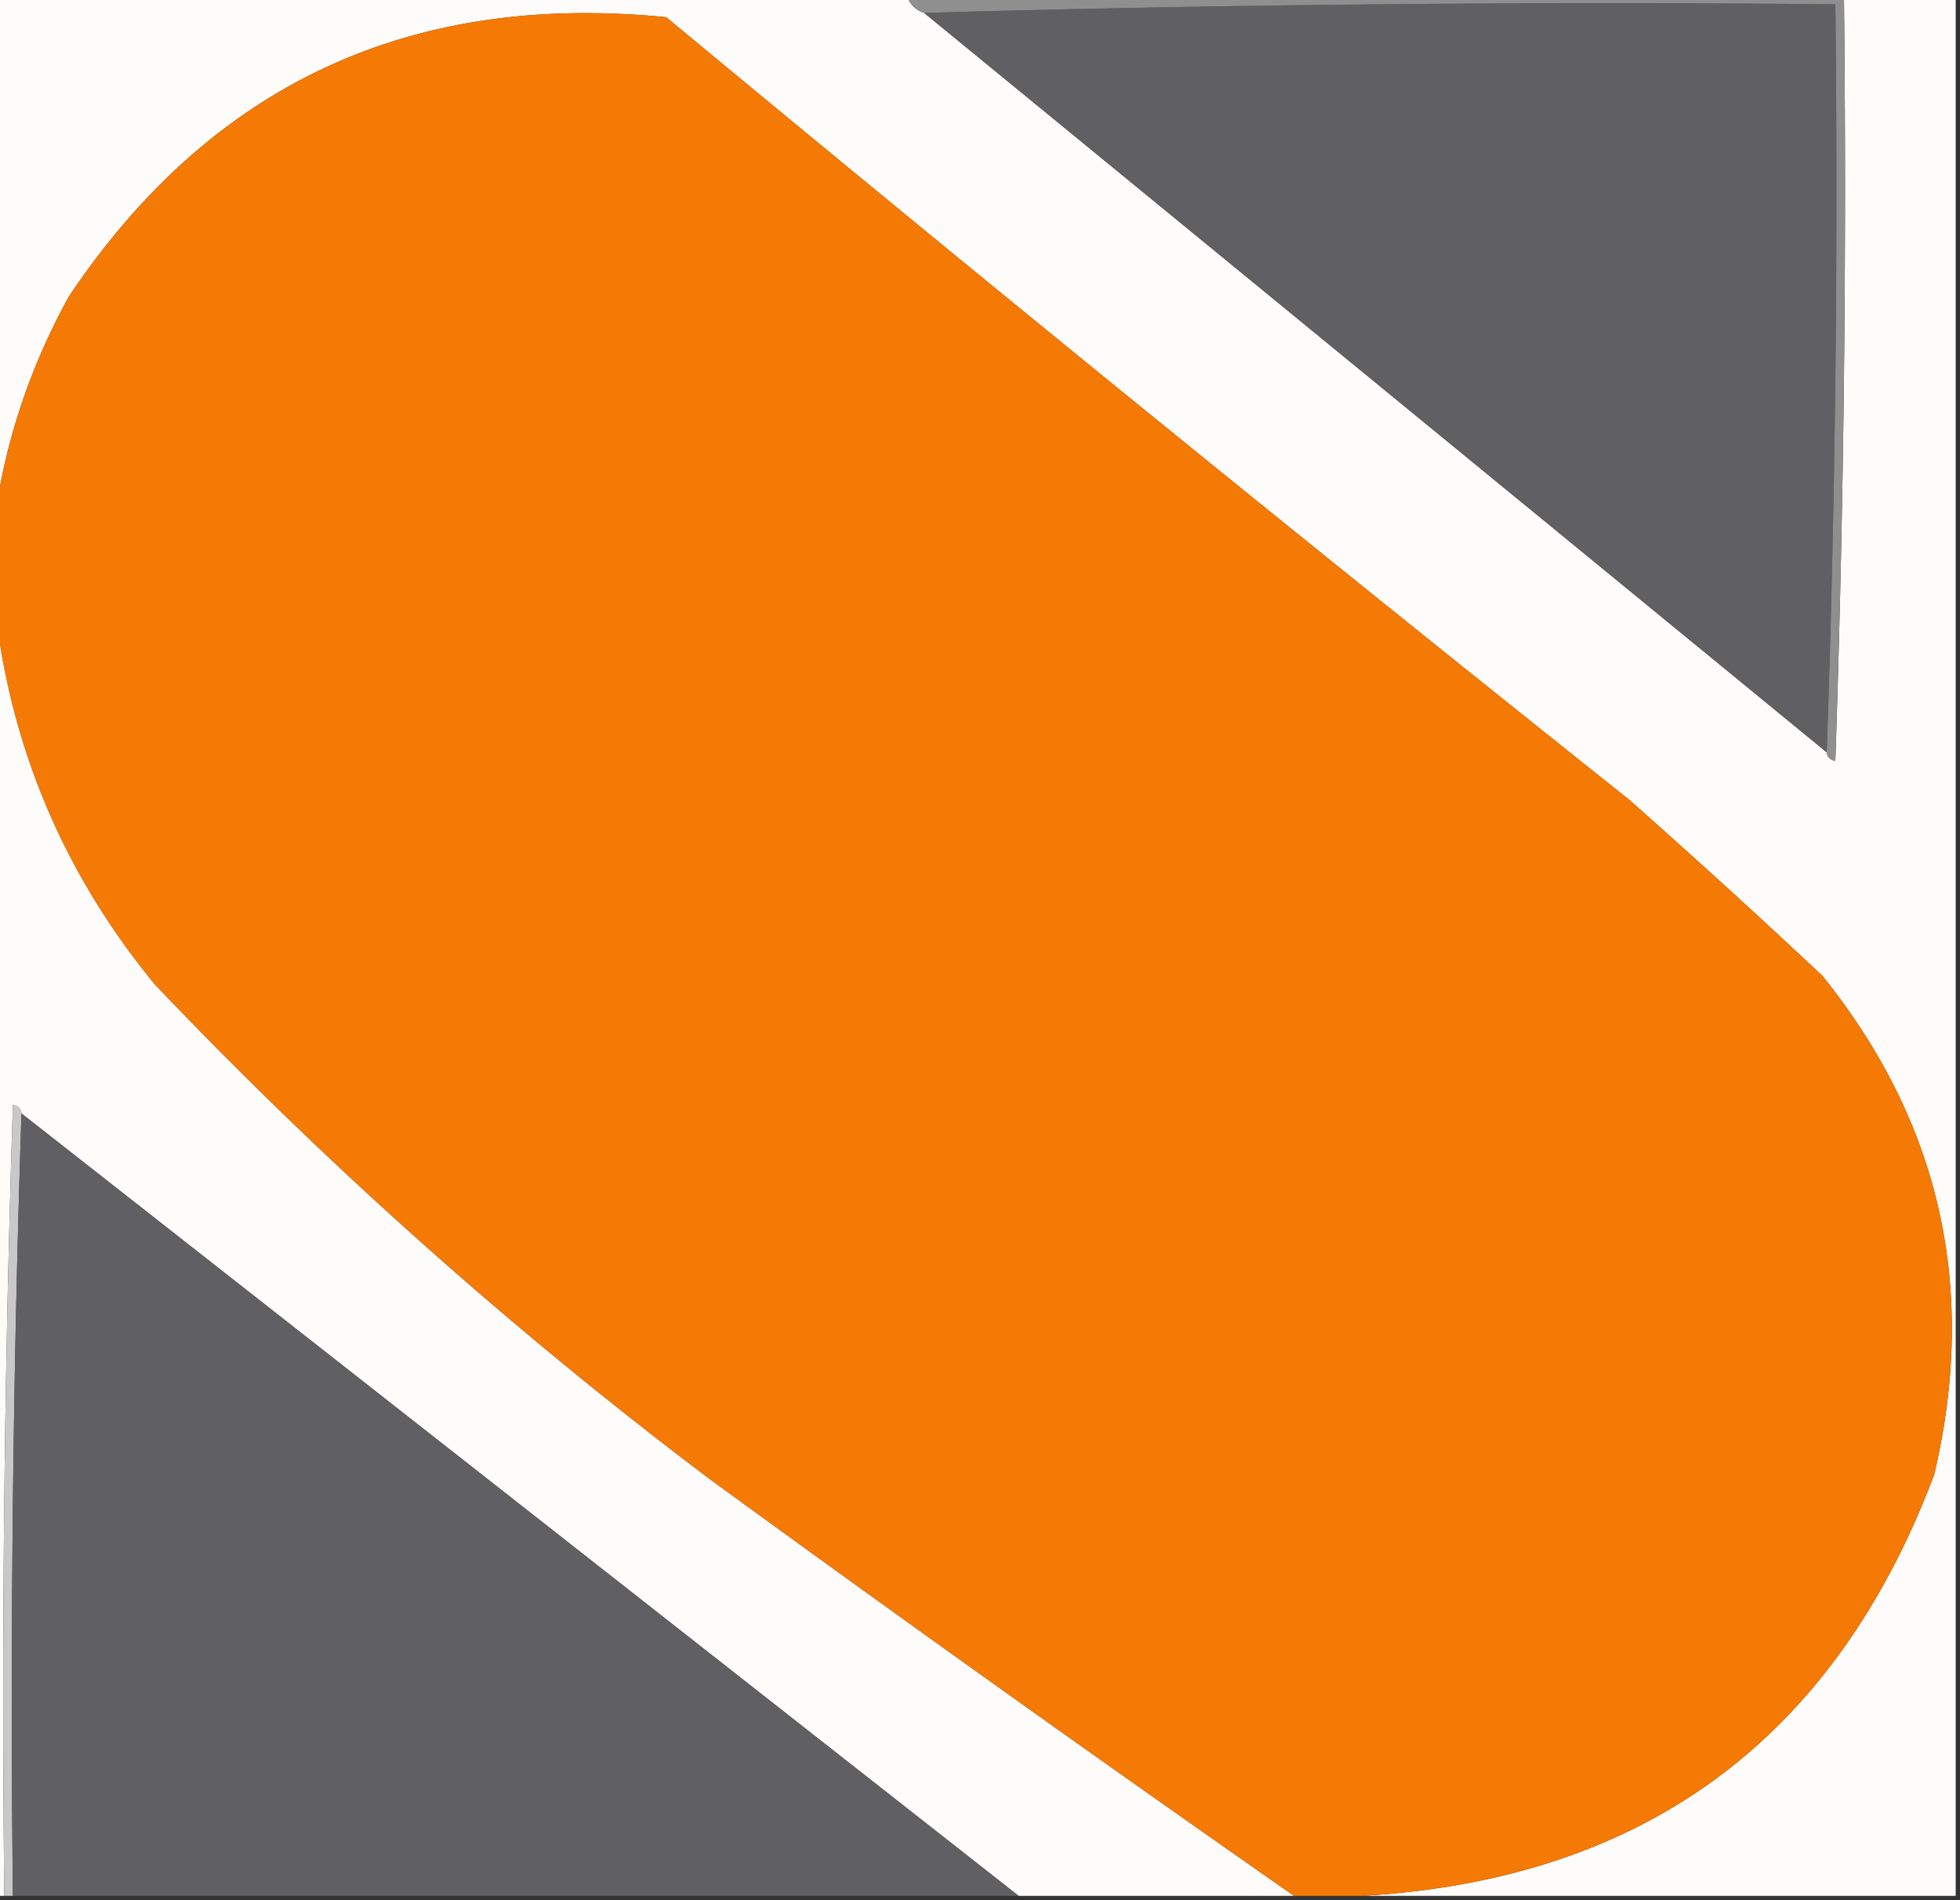
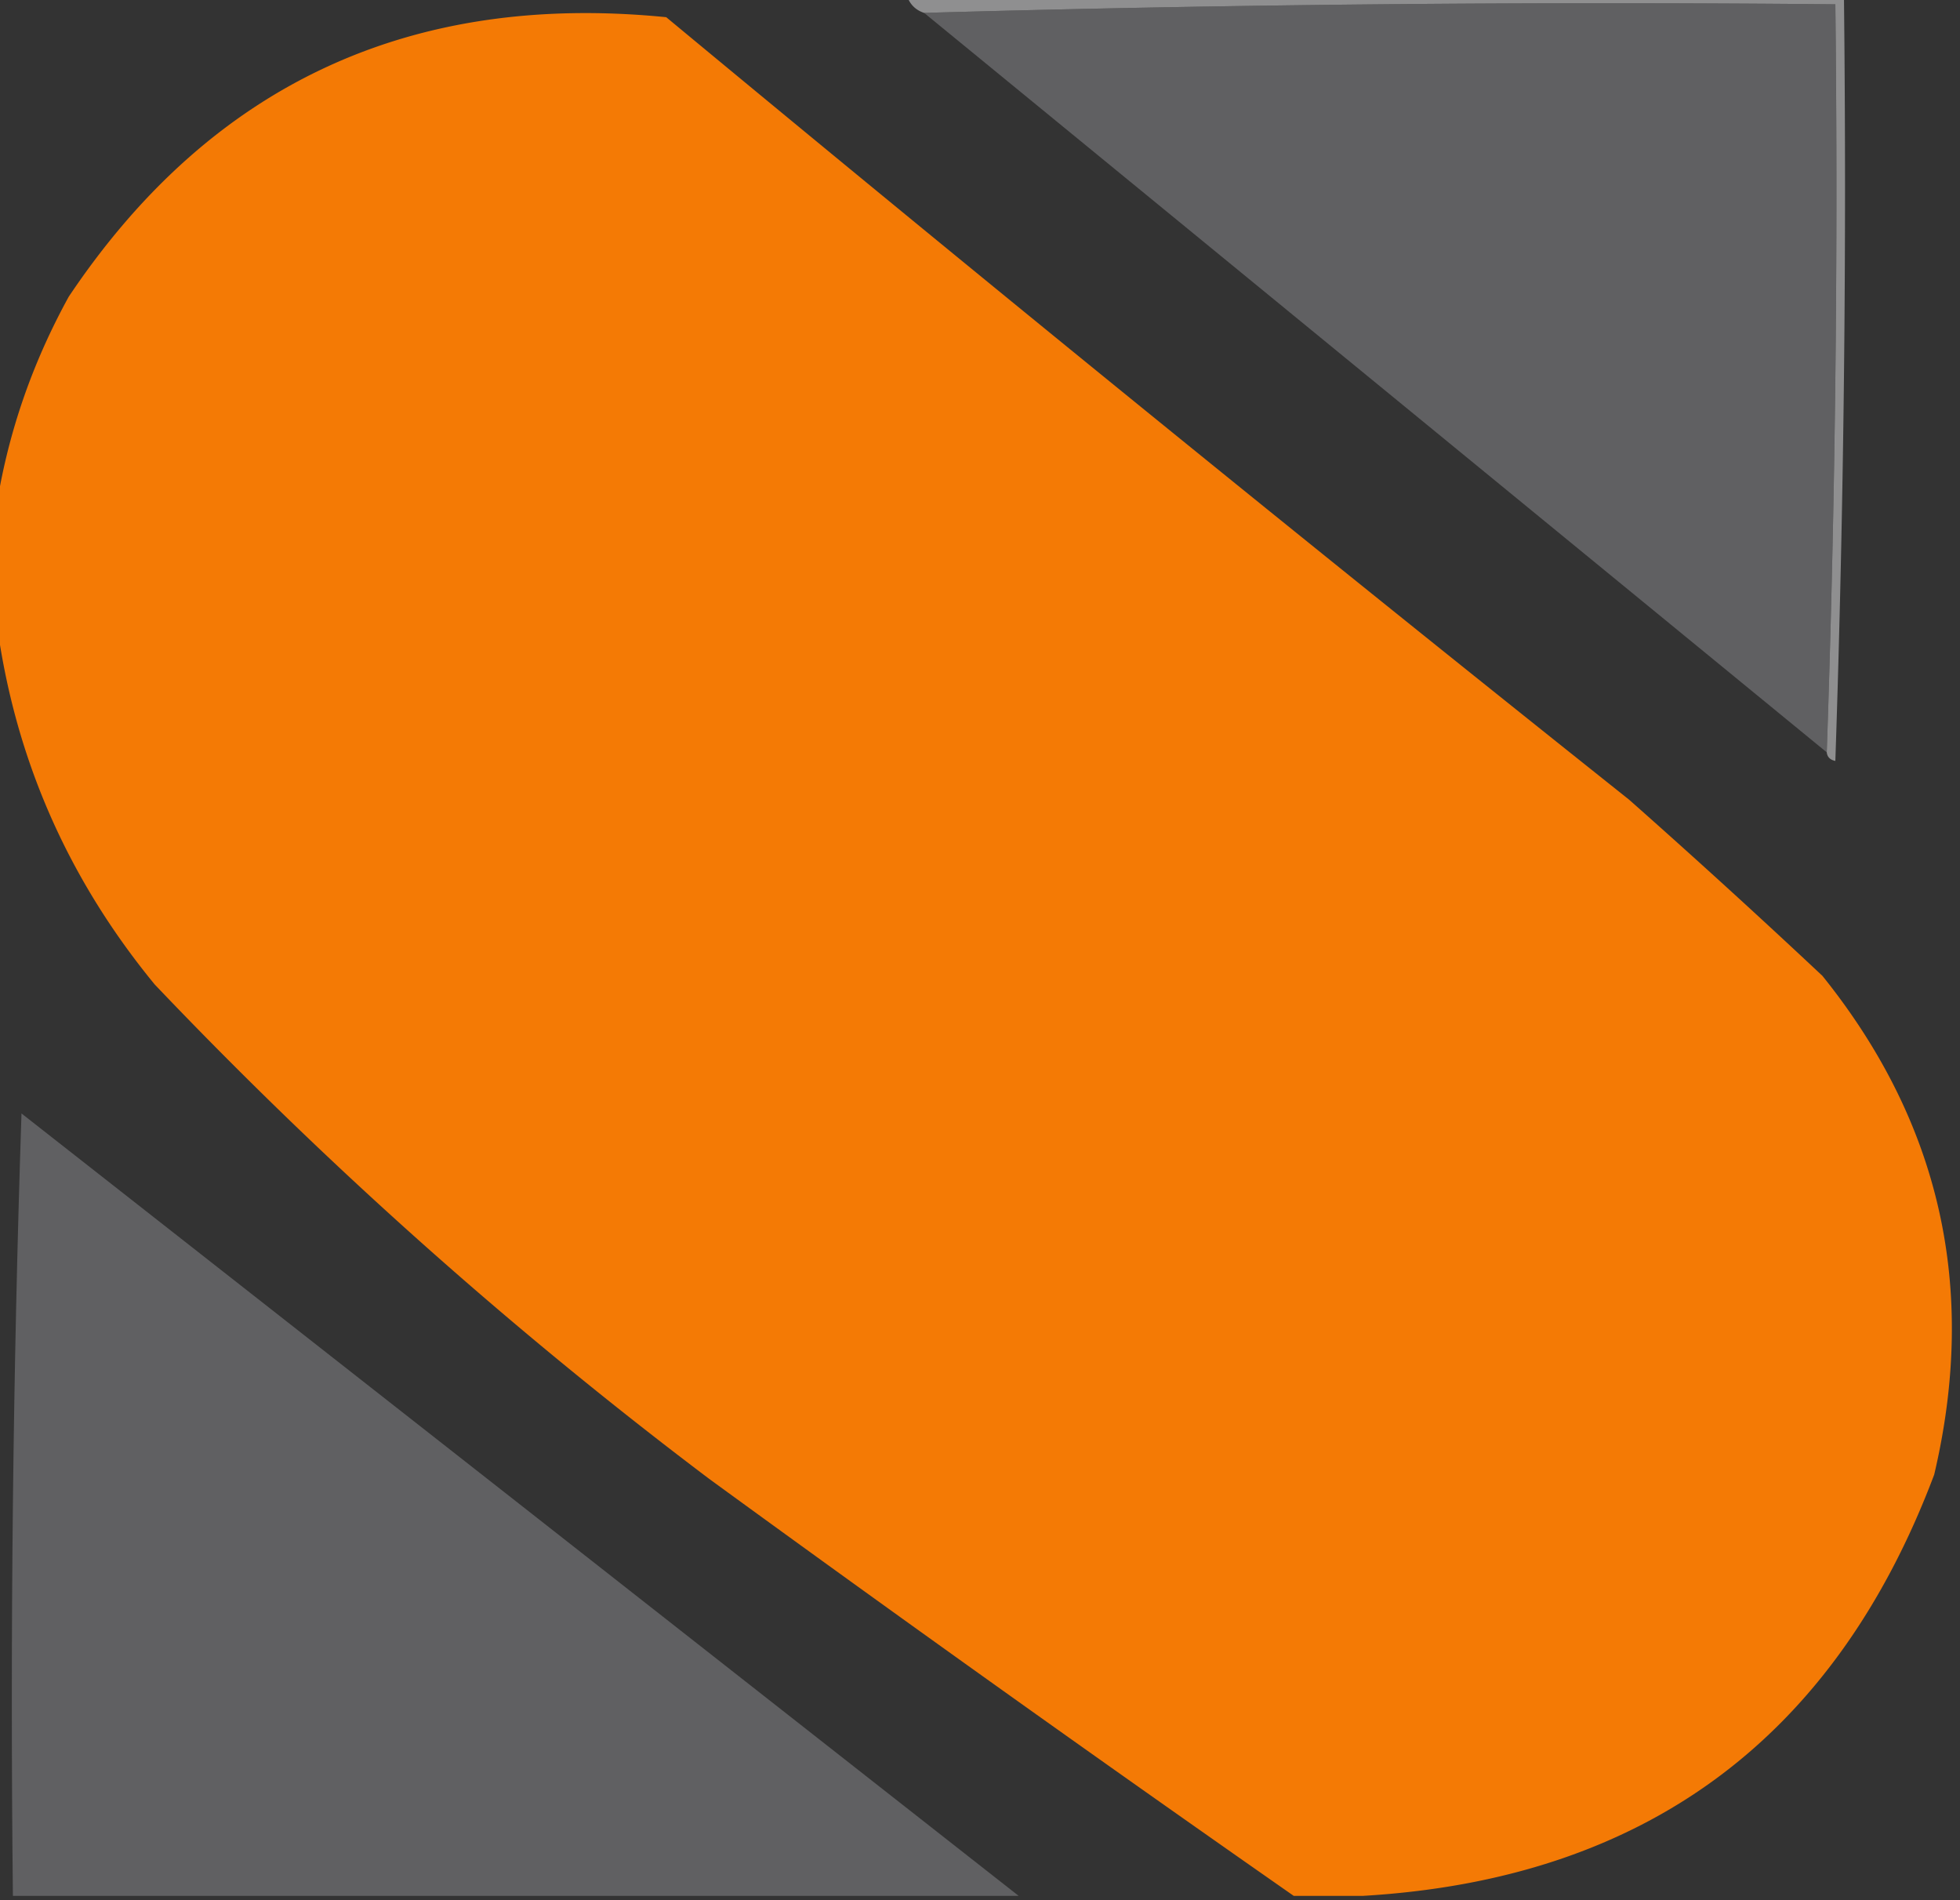
<svg xmlns="http://www.w3.org/2000/svg" width="228" height="221" style="shape-rendering:geometricPrecision;text-rendering:geometricPrecision;image-rendering:optimizeQuality;fill-rule:evenodd;clip-rule:evenodd">
  <rect width="100%" height="100%" fill="#333333" stroke="none" />
-   <path fill="#fefcfb" d="M-.5-.5h106q.5 1.5 2 2 52.462 42.955 105 86 .09.814 1 1 1.5-44.49 1-89h13v221h-69q49.123-2.863 66.5-49 7.615-32.37-13-58A1028 1028 0 0 0 189.5 93a7279 7279 0 0 1-112-91Q32.764-2.45 8 34.5q-6.555 11.919-8.5 25z" style="opacity:1" />
  <path fill="#606062" d="M212.5 87.5a418894 418894 0 0 0-105-86 2810 2810 0 0 1 106-1q.497 43.758-1 87" style="opacity:1" />
  <path fill="#8f8f90" d="M105.5-.5h109q.5 44.51-1 89-.91-.186-1-1a1893 1893 0 0 0 1-87 2810 2810 0 0 0-106 1q-1.5-.5-2-2" style="opacity:1" />
  <path fill="#f47a05" d="M158.5 220.5h-8a4137 4137 0 0 1-68-48.5A528 528 0 0 1 18 114.5Q2.454 95.58-.5 71.5v-12q1.945-13.081 8.5-25Q32.764-2.45 77.5 2a7279 7279 0 0 0 112 91 1028 1028 0 0 1 22.5 20.5q20.615 25.63 13 58-17.377 46.137-66.5 49" style="opacity:1" />
-   <path fill="#fdfcfb" d="M-.5 71.5q2.954 24.08 18.5 43A528 528 0 0 0 82.5 172a4137 4137 0 0 0 68 48.5h-32a235461 235461 0 0 0-116-91q-.09-.814-1-1-1.5 45.989-1 92h-1z" style="opacity:1" />
-   <path fill="#c8c8c8" d="M2.5 129.5a2071 2071 0 0 0-1 91h-1q-.5-46.011 1-92 .91.186 1 1" style="opacity:1" />
  <path fill="#606062" d="M2.5 129.5q58.058 45.517 116 91H1.5q-.497-45.757 1-91" style="opacity:1" />
</svg>